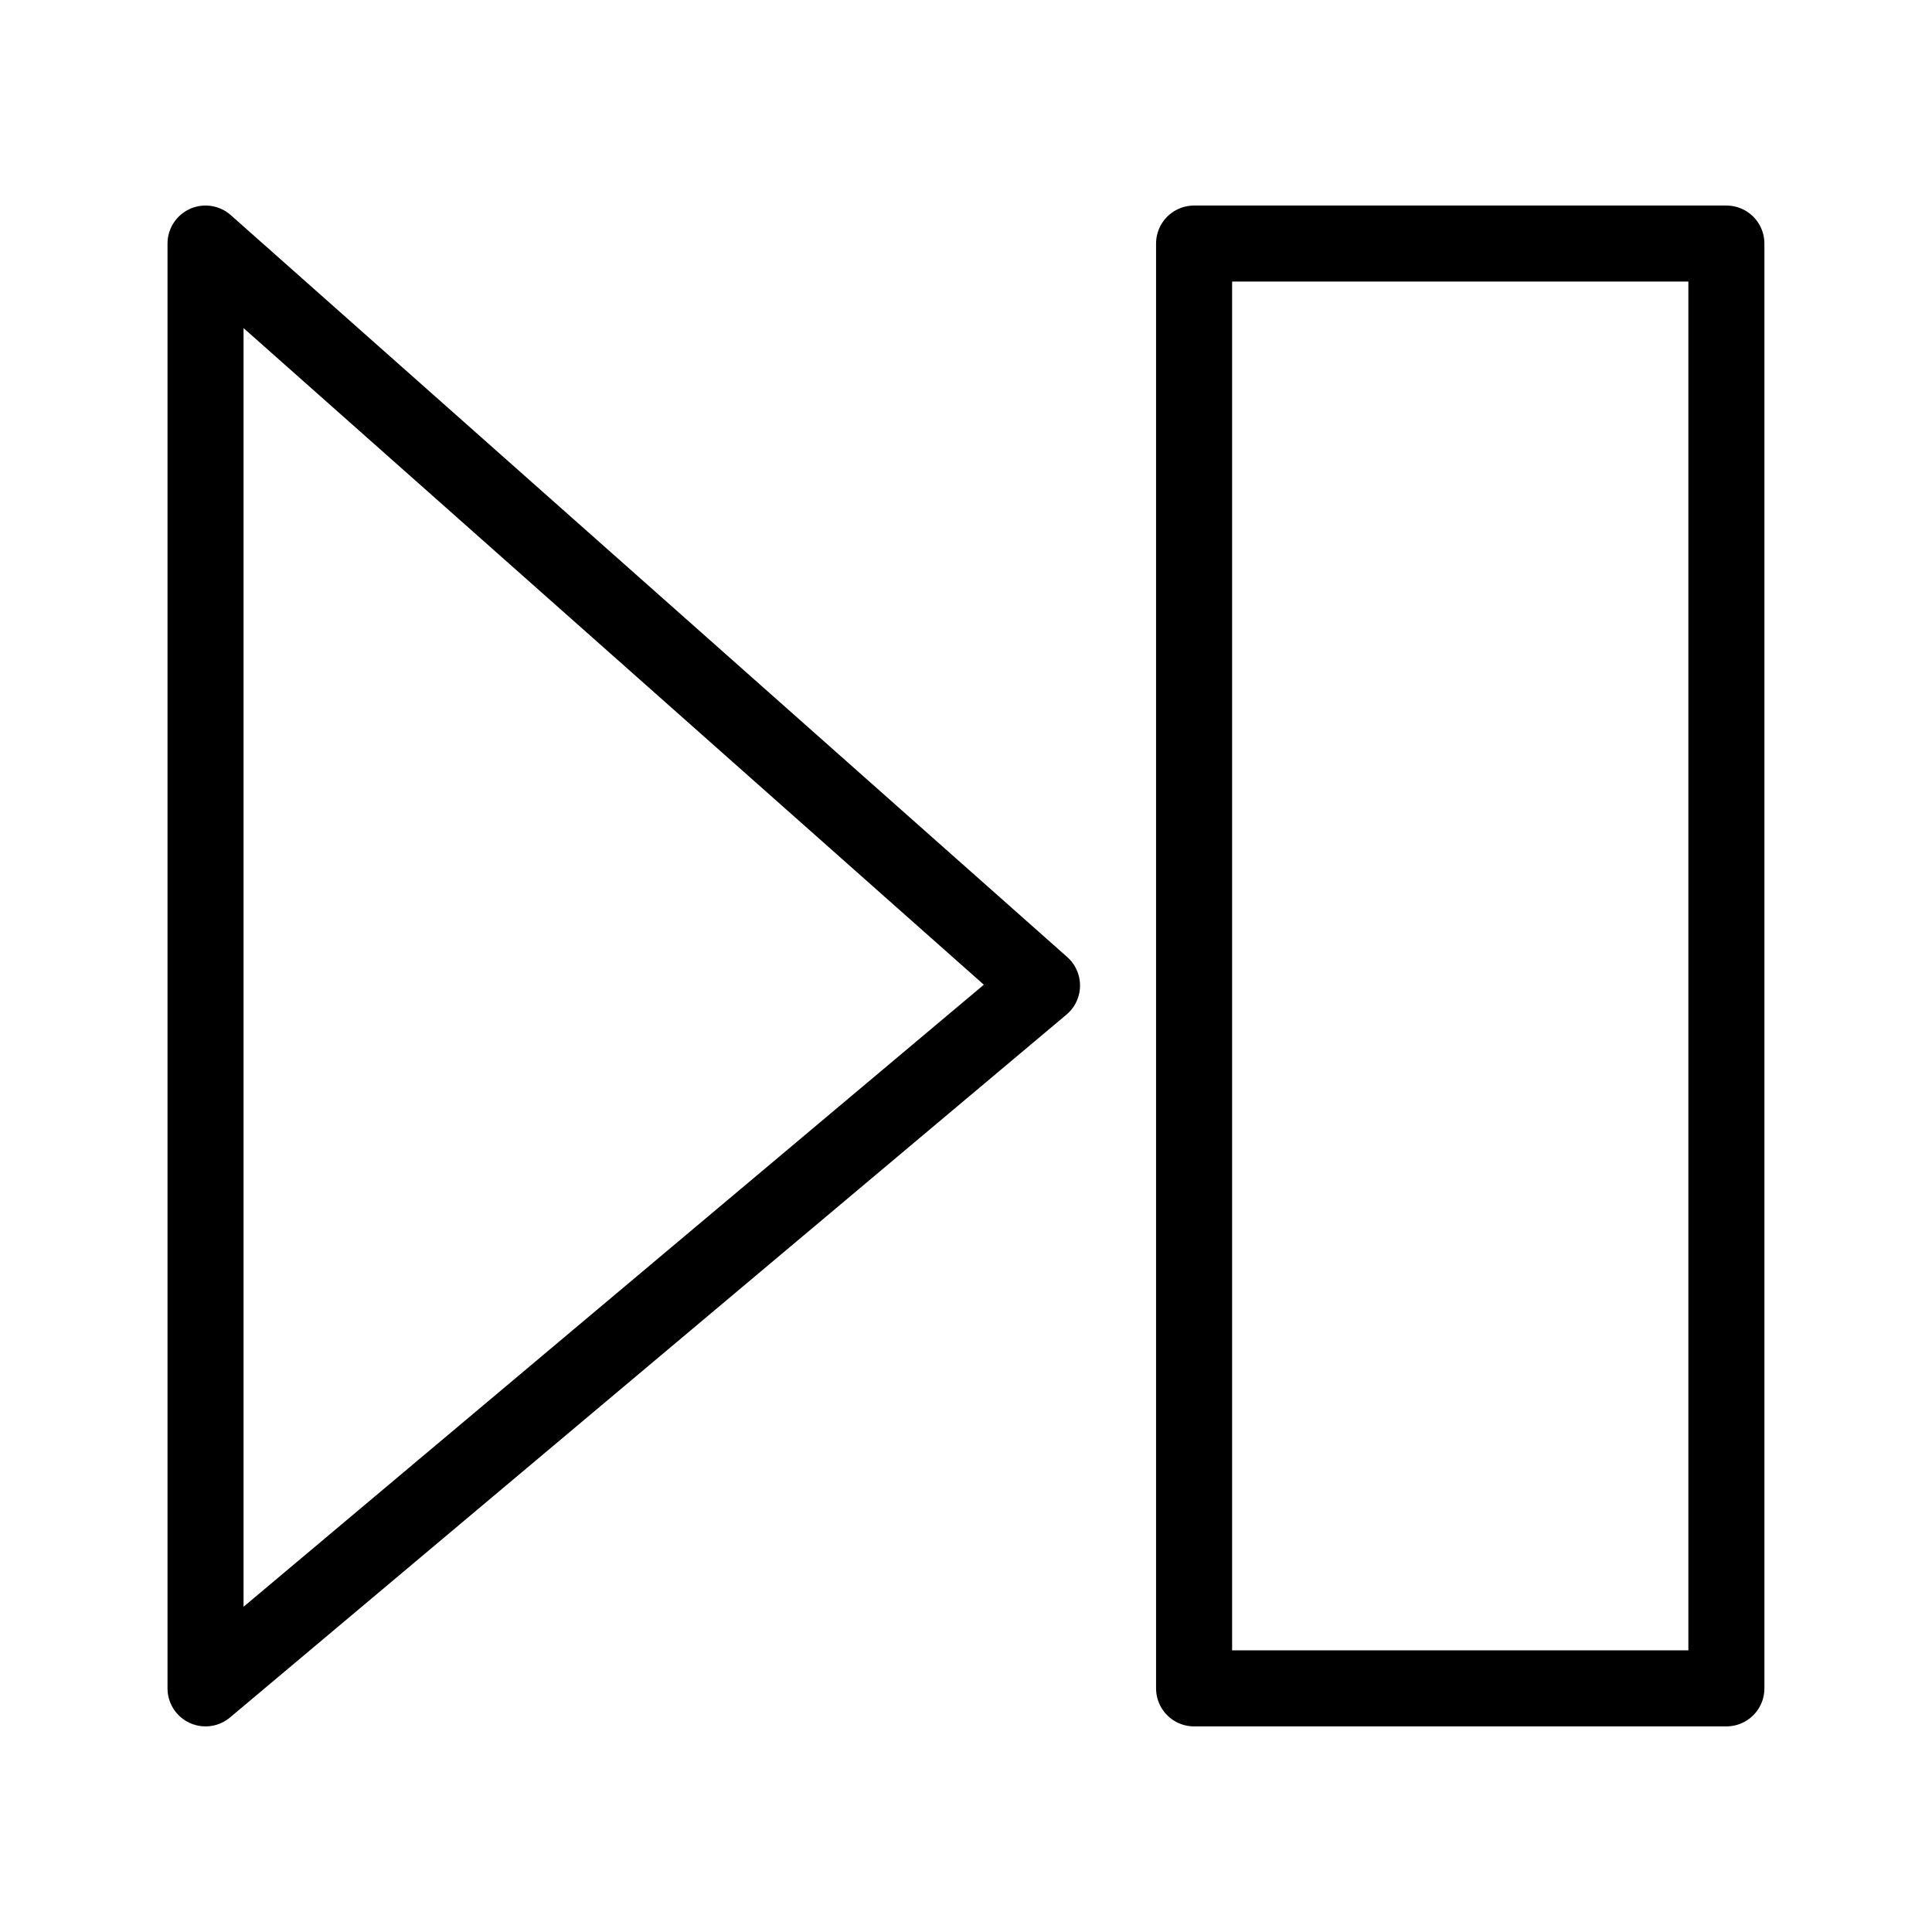
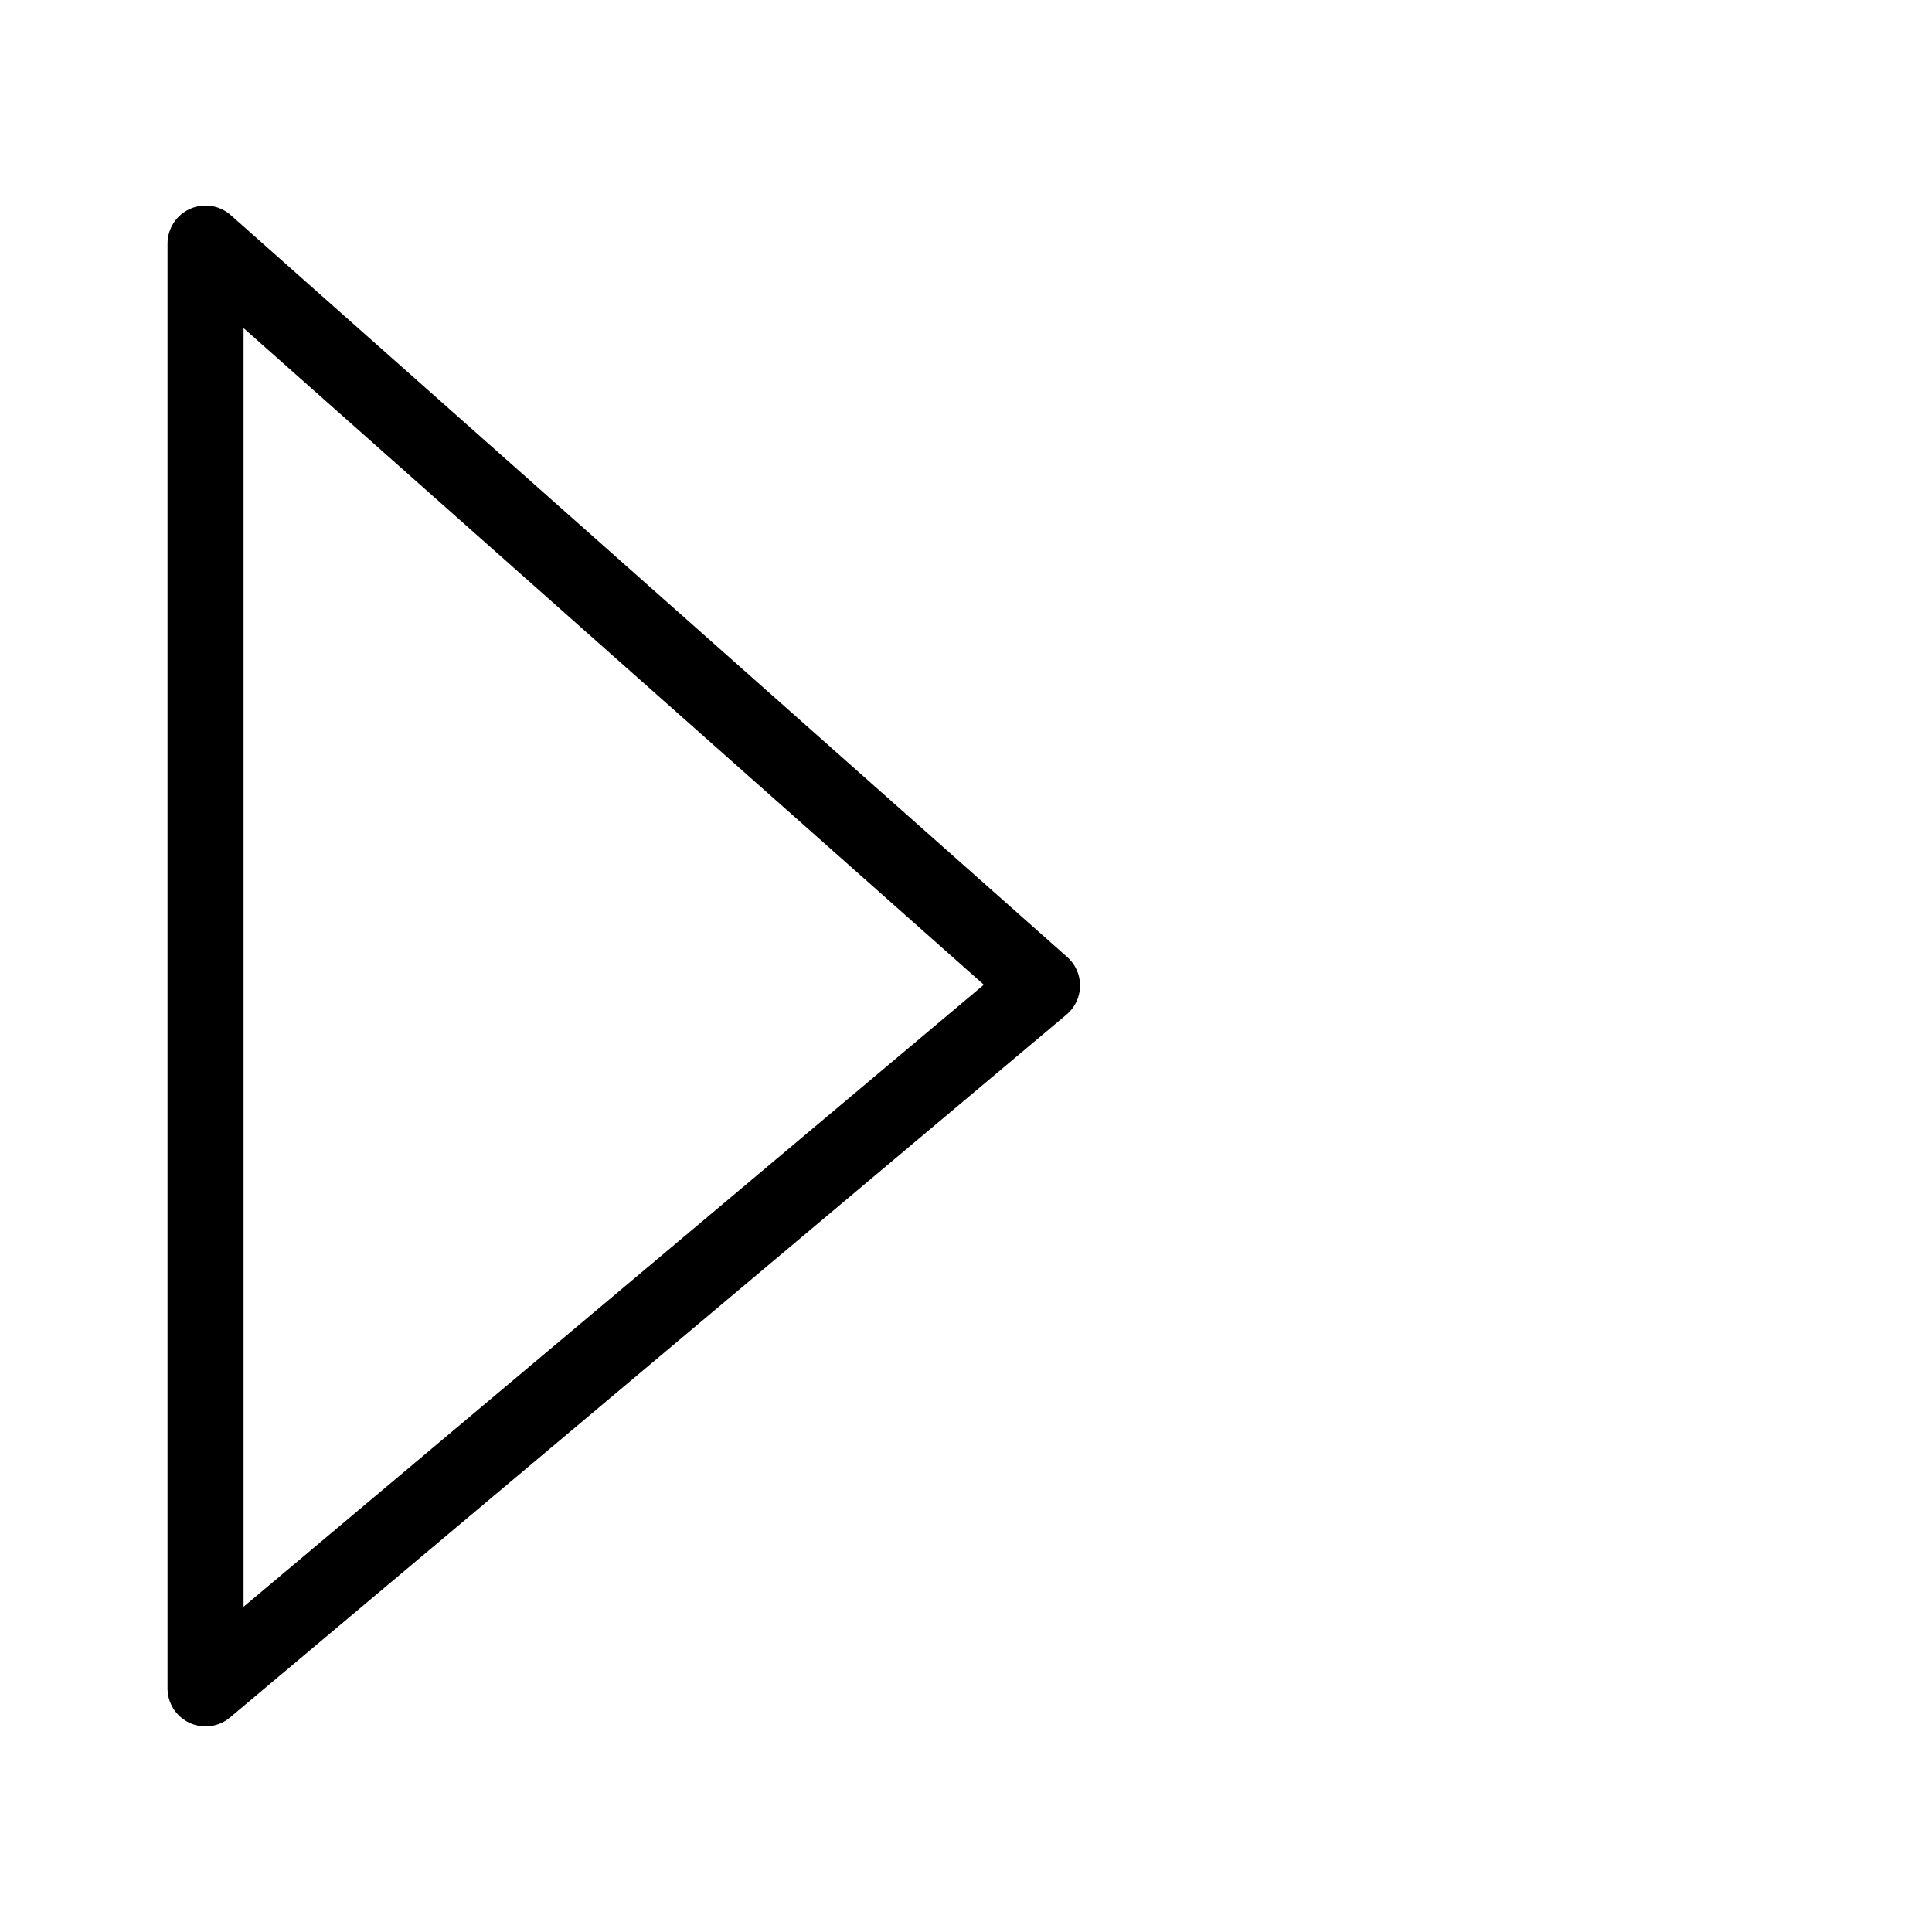
<svg xmlns="http://www.w3.org/2000/svg" width="800px" height="800px" version="1.1" viewBox="144 144 512 512">
  <g fill="none" stroke="#000000" stroke-linejoin="round" stroke-width="2">
-     <path transform="matrix(10.076 0 0 10.076 148.09 148.09)" d="m31 6h14v38h-14z" />
    <path transform="matrix(10.076 0 0 10.076 148.09 148.09)" d="m5 6v38l22-18.486zm0 0" stroke-linecap="round" />
  </g>
</svg>